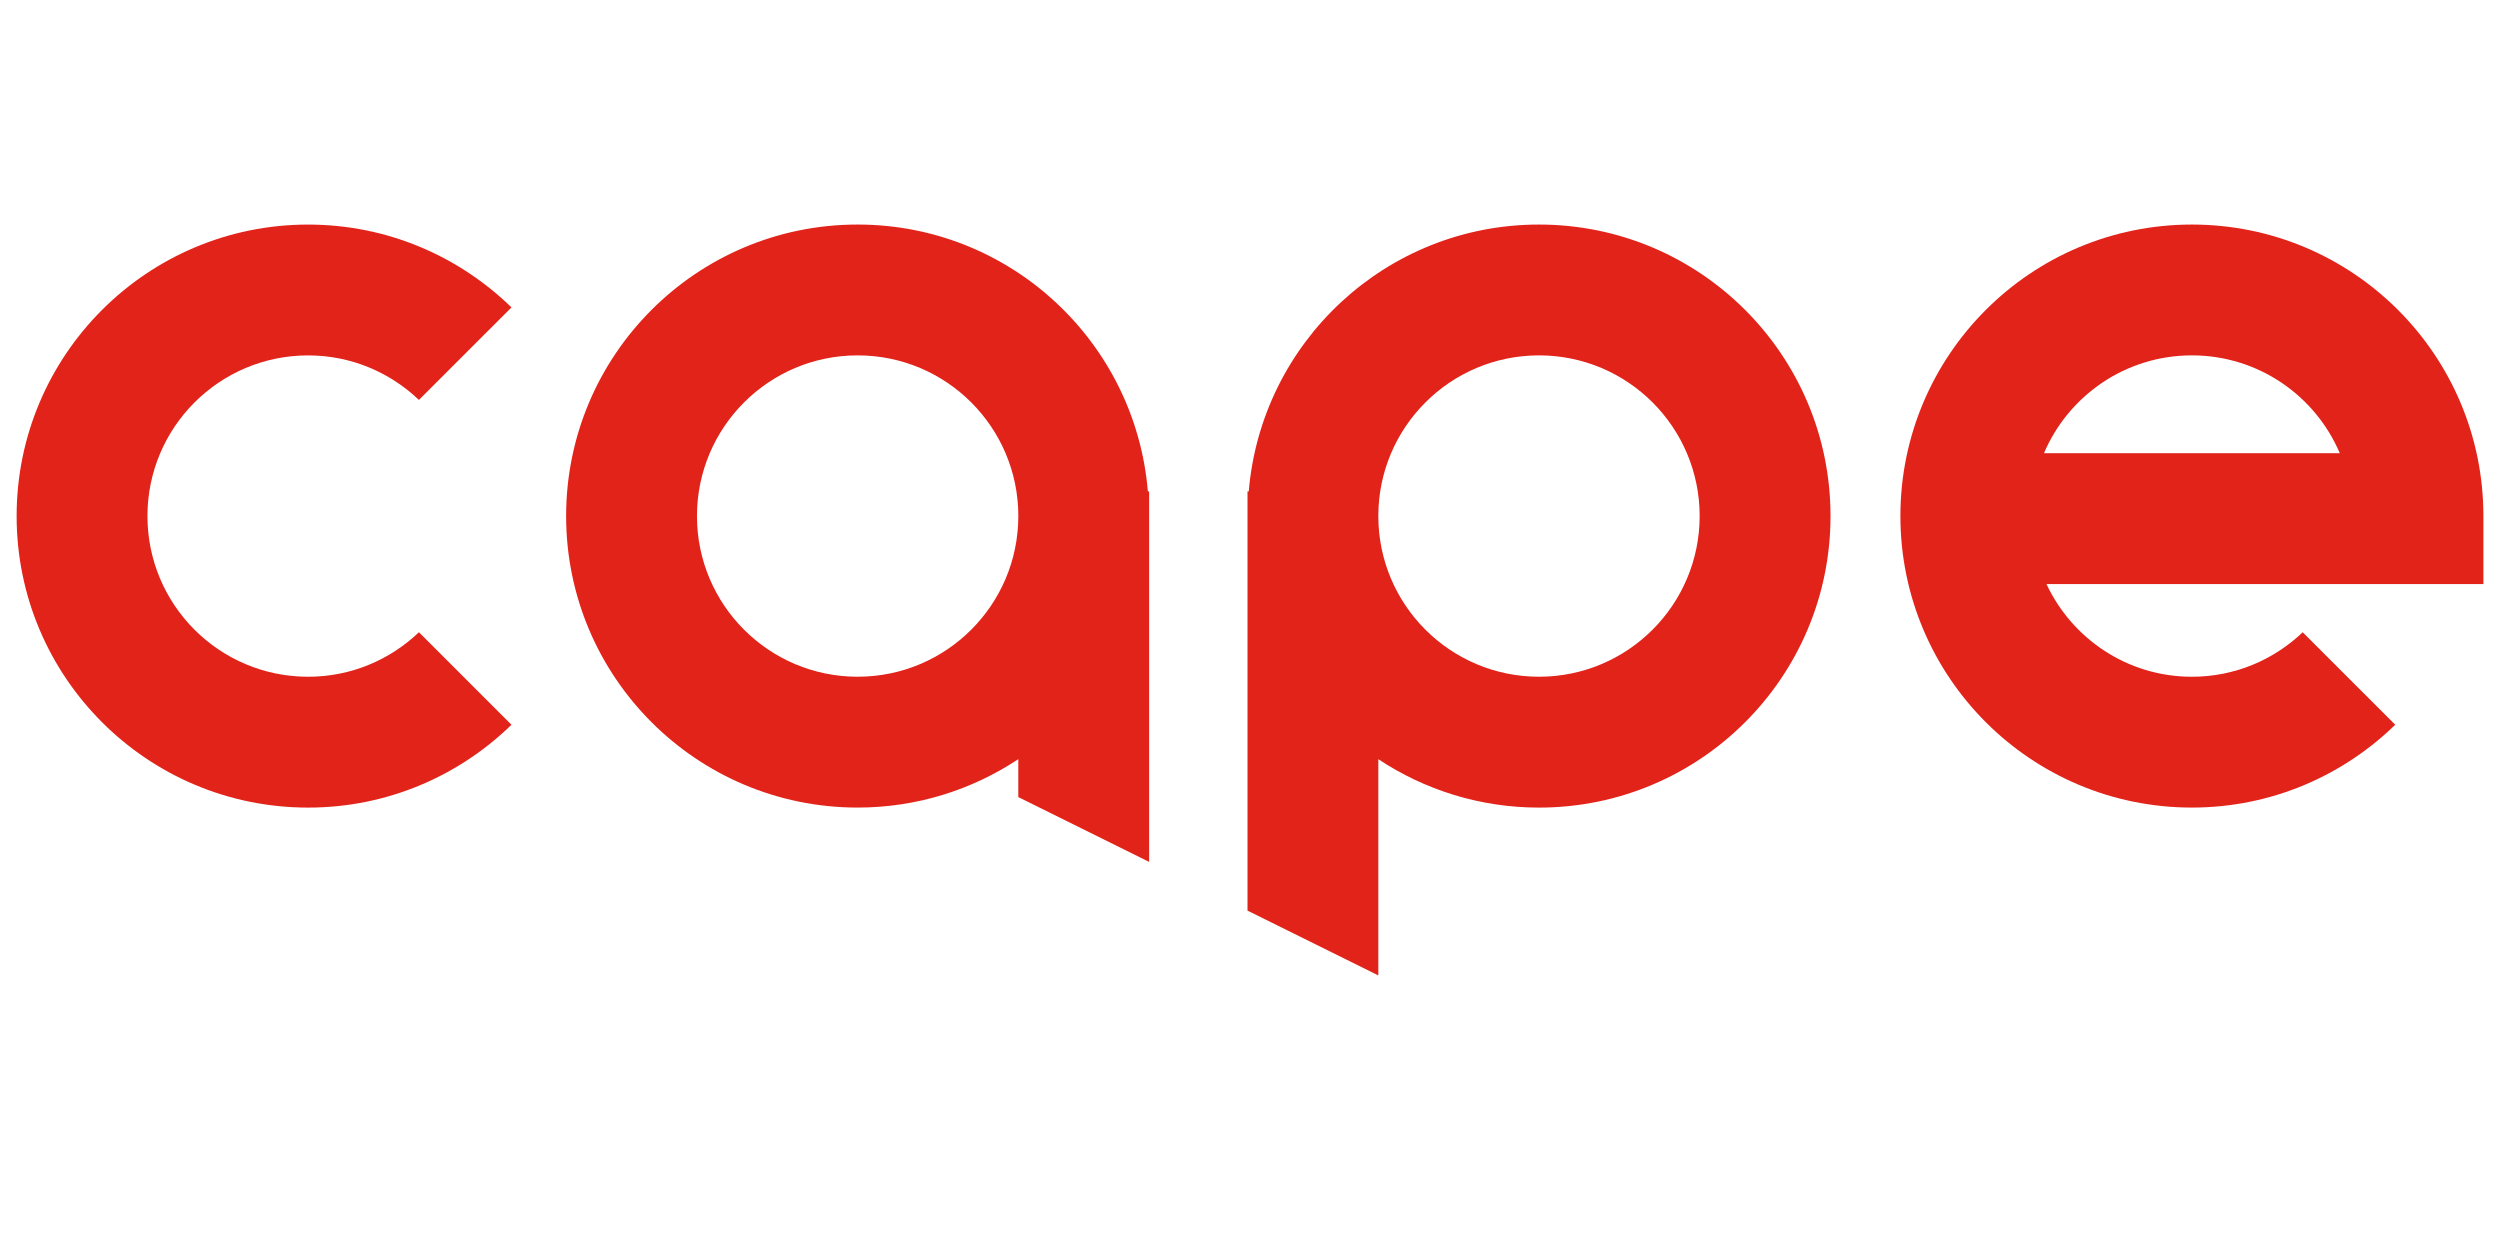
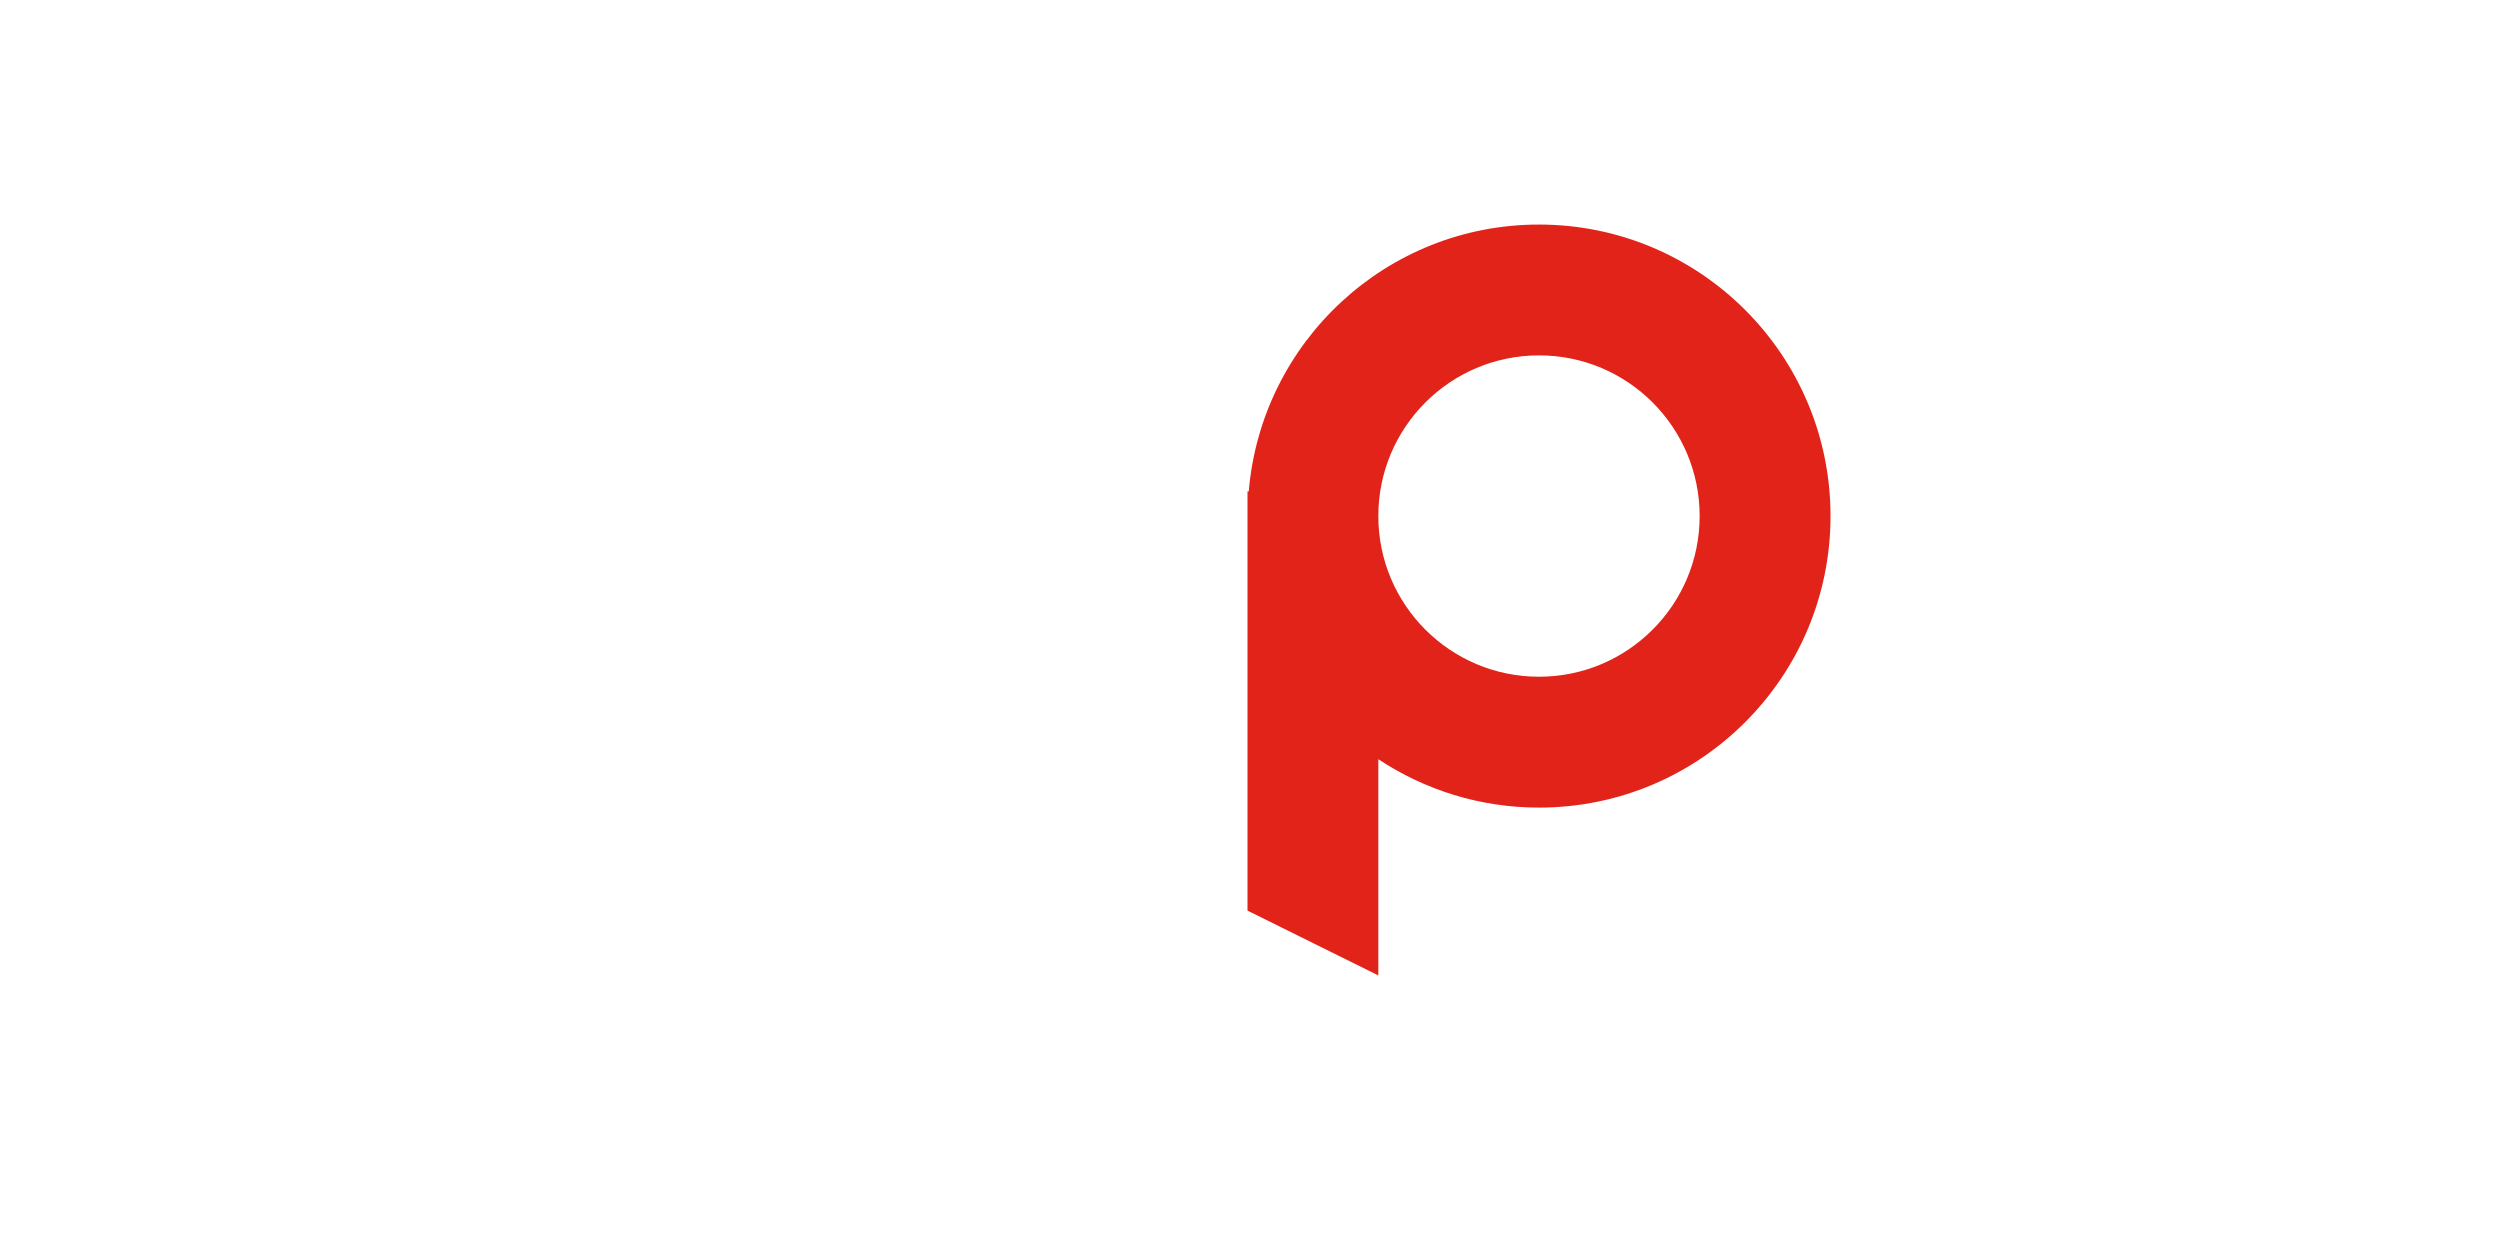
<svg xmlns="http://www.w3.org/2000/svg" version="1.1" id="Layer_1" x="0px" y="0px" width="100px" height="50px" viewBox="200 225 100 50" enable-background="new 200 225 100 50" xml:space="preserve">
  <g>
-     <path fill="#E2231A" d="M216.758,250.289c-1.154,1.101-2.712,1.781-4.433,1.781c-3.55,0-6.427-2.876-6.427-6.427   c0-3.549,2.877-6.427,6.427-6.427c1.721,0,3.278,0.681,4.432,1.781l3.702-3.701c-2.102-2.047-4.969-3.313-8.134-3.313   c-6.439,0-11.66,5.221-11.66,11.66c0,6.44,5.221,11.661,11.66,11.661c3.165,0,6.032-1.266,8.134-3.313L216.758,250.289z" />
-     <path fill="#E2231A" d="M240.732,256.883l5.233,2.593v-14.819h-0.05c-0.501-5.978-5.503-10.675-11.611-10.675   c-6.438,0-11.659,5.221-11.659,11.66c0,6.44,5.221,11.661,11.659,11.661c2.377,0,4.585-0.715,6.428-1.936V256.883z    M234.305,252.069c-3.548,0-6.426-2.876-6.426-6.427c0-3.549,2.878-6.427,6.426-6.427c3.551,0,6.428,2.878,6.428,6.427   C240.732,249.193,237.855,252.069,234.305,252.069z" />
    <path fill="#E2231A" d="M261.56,233.982c-6.107,0-11.108,4.697-11.61,10.675h-0.05v16.767l5.233,2.593v-8.649   c1.844,1.221,4.051,1.936,6.427,1.936c6.44,0,11.661-5.221,11.661-11.661C273.221,239.203,268,233.982,261.56,233.982z    M261.56,252.069c-3.549,0-6.427-2.876-6.427-6.427c0-3.549,2.878-6.427,6.427-6.427c3.55,0,6.426,2.878,6.426,6.427   C267.985,249.193,265.109,252.069,261.56,252.069z" />
-     <path fill="#E2231A" d="M287.676,233.982c-6.44,0-11.66,5.221-11.66,11.66c0,6.44,5.22,11.661,11.66,11.661   c3.164,0,6.031-1.266,8.133-3.313l-3.701-3.7c-1.153,1.1-2.712,1.78-4.432,1.78c-2.576,0-4.792-1.519-5.817-3.708h17.477v-2.719   v-0.001C299.335,239.203,294.115,233.982,287.676,233.982z M287.676,239.215c2.656,0,4.937,1.613,5.915,3.912h-11.832   C282.737,240.829,285.018,239.215,287.676,239.215z" />
  </g>
</svg>